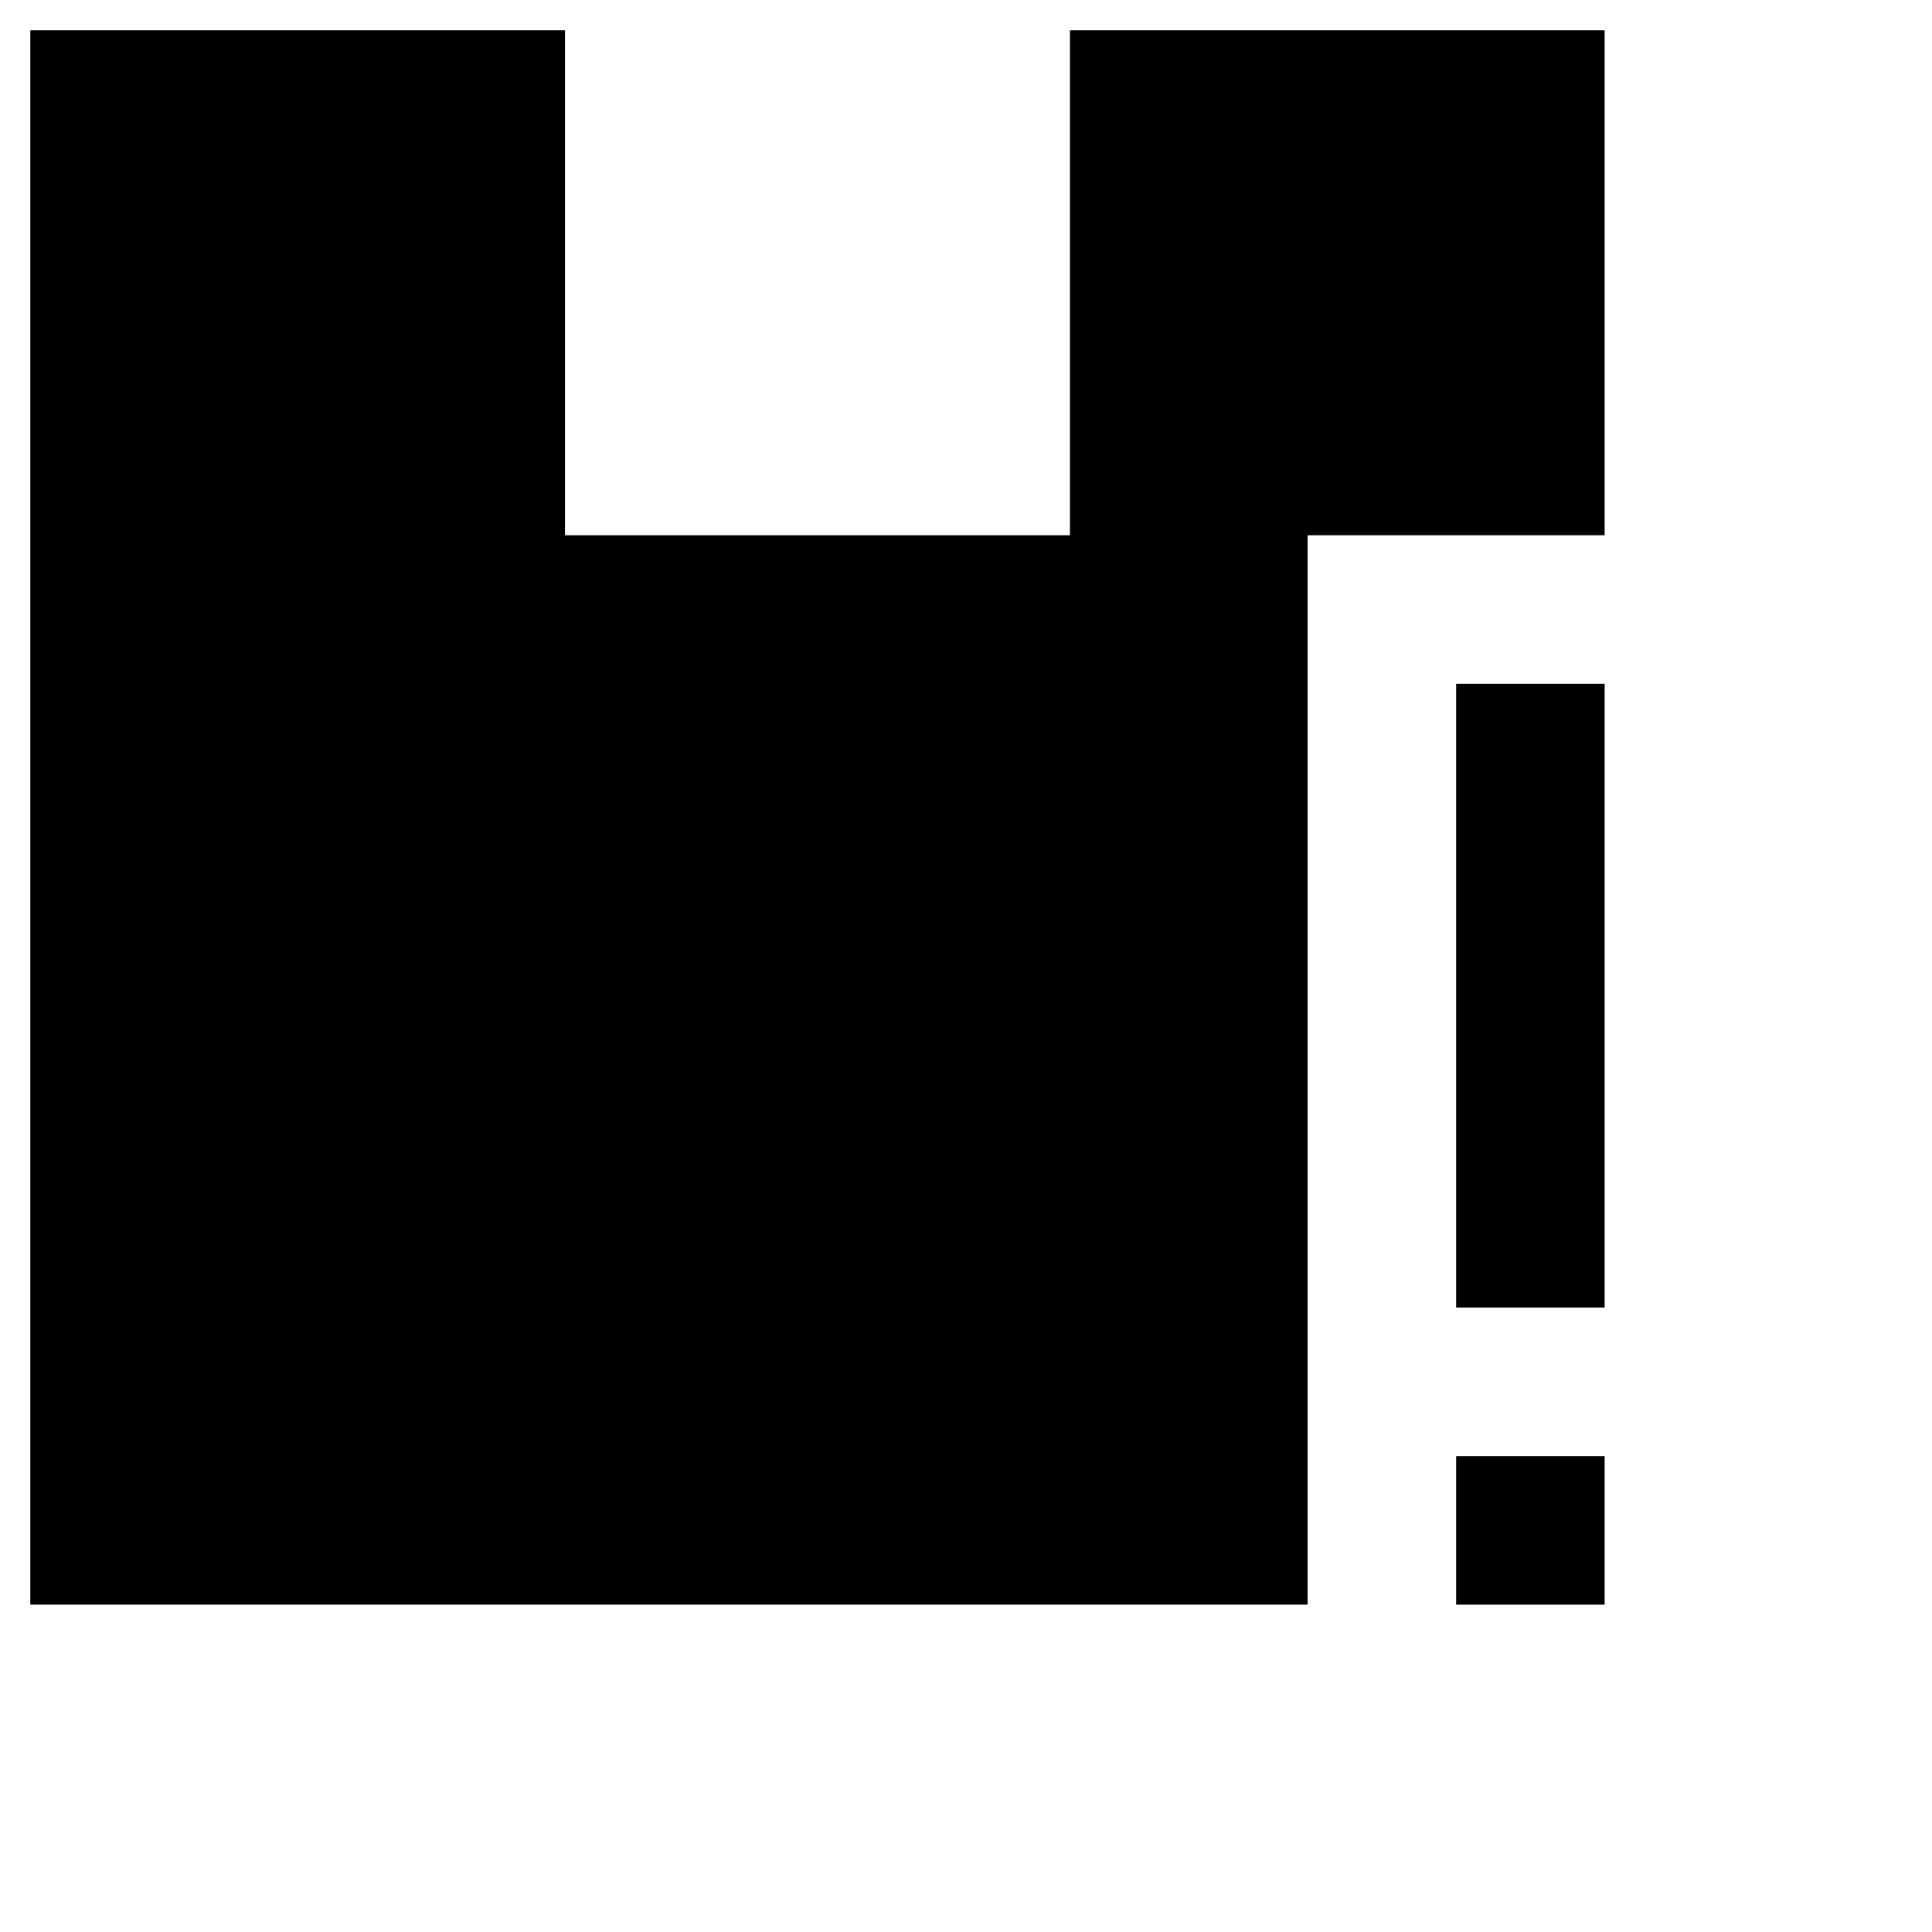
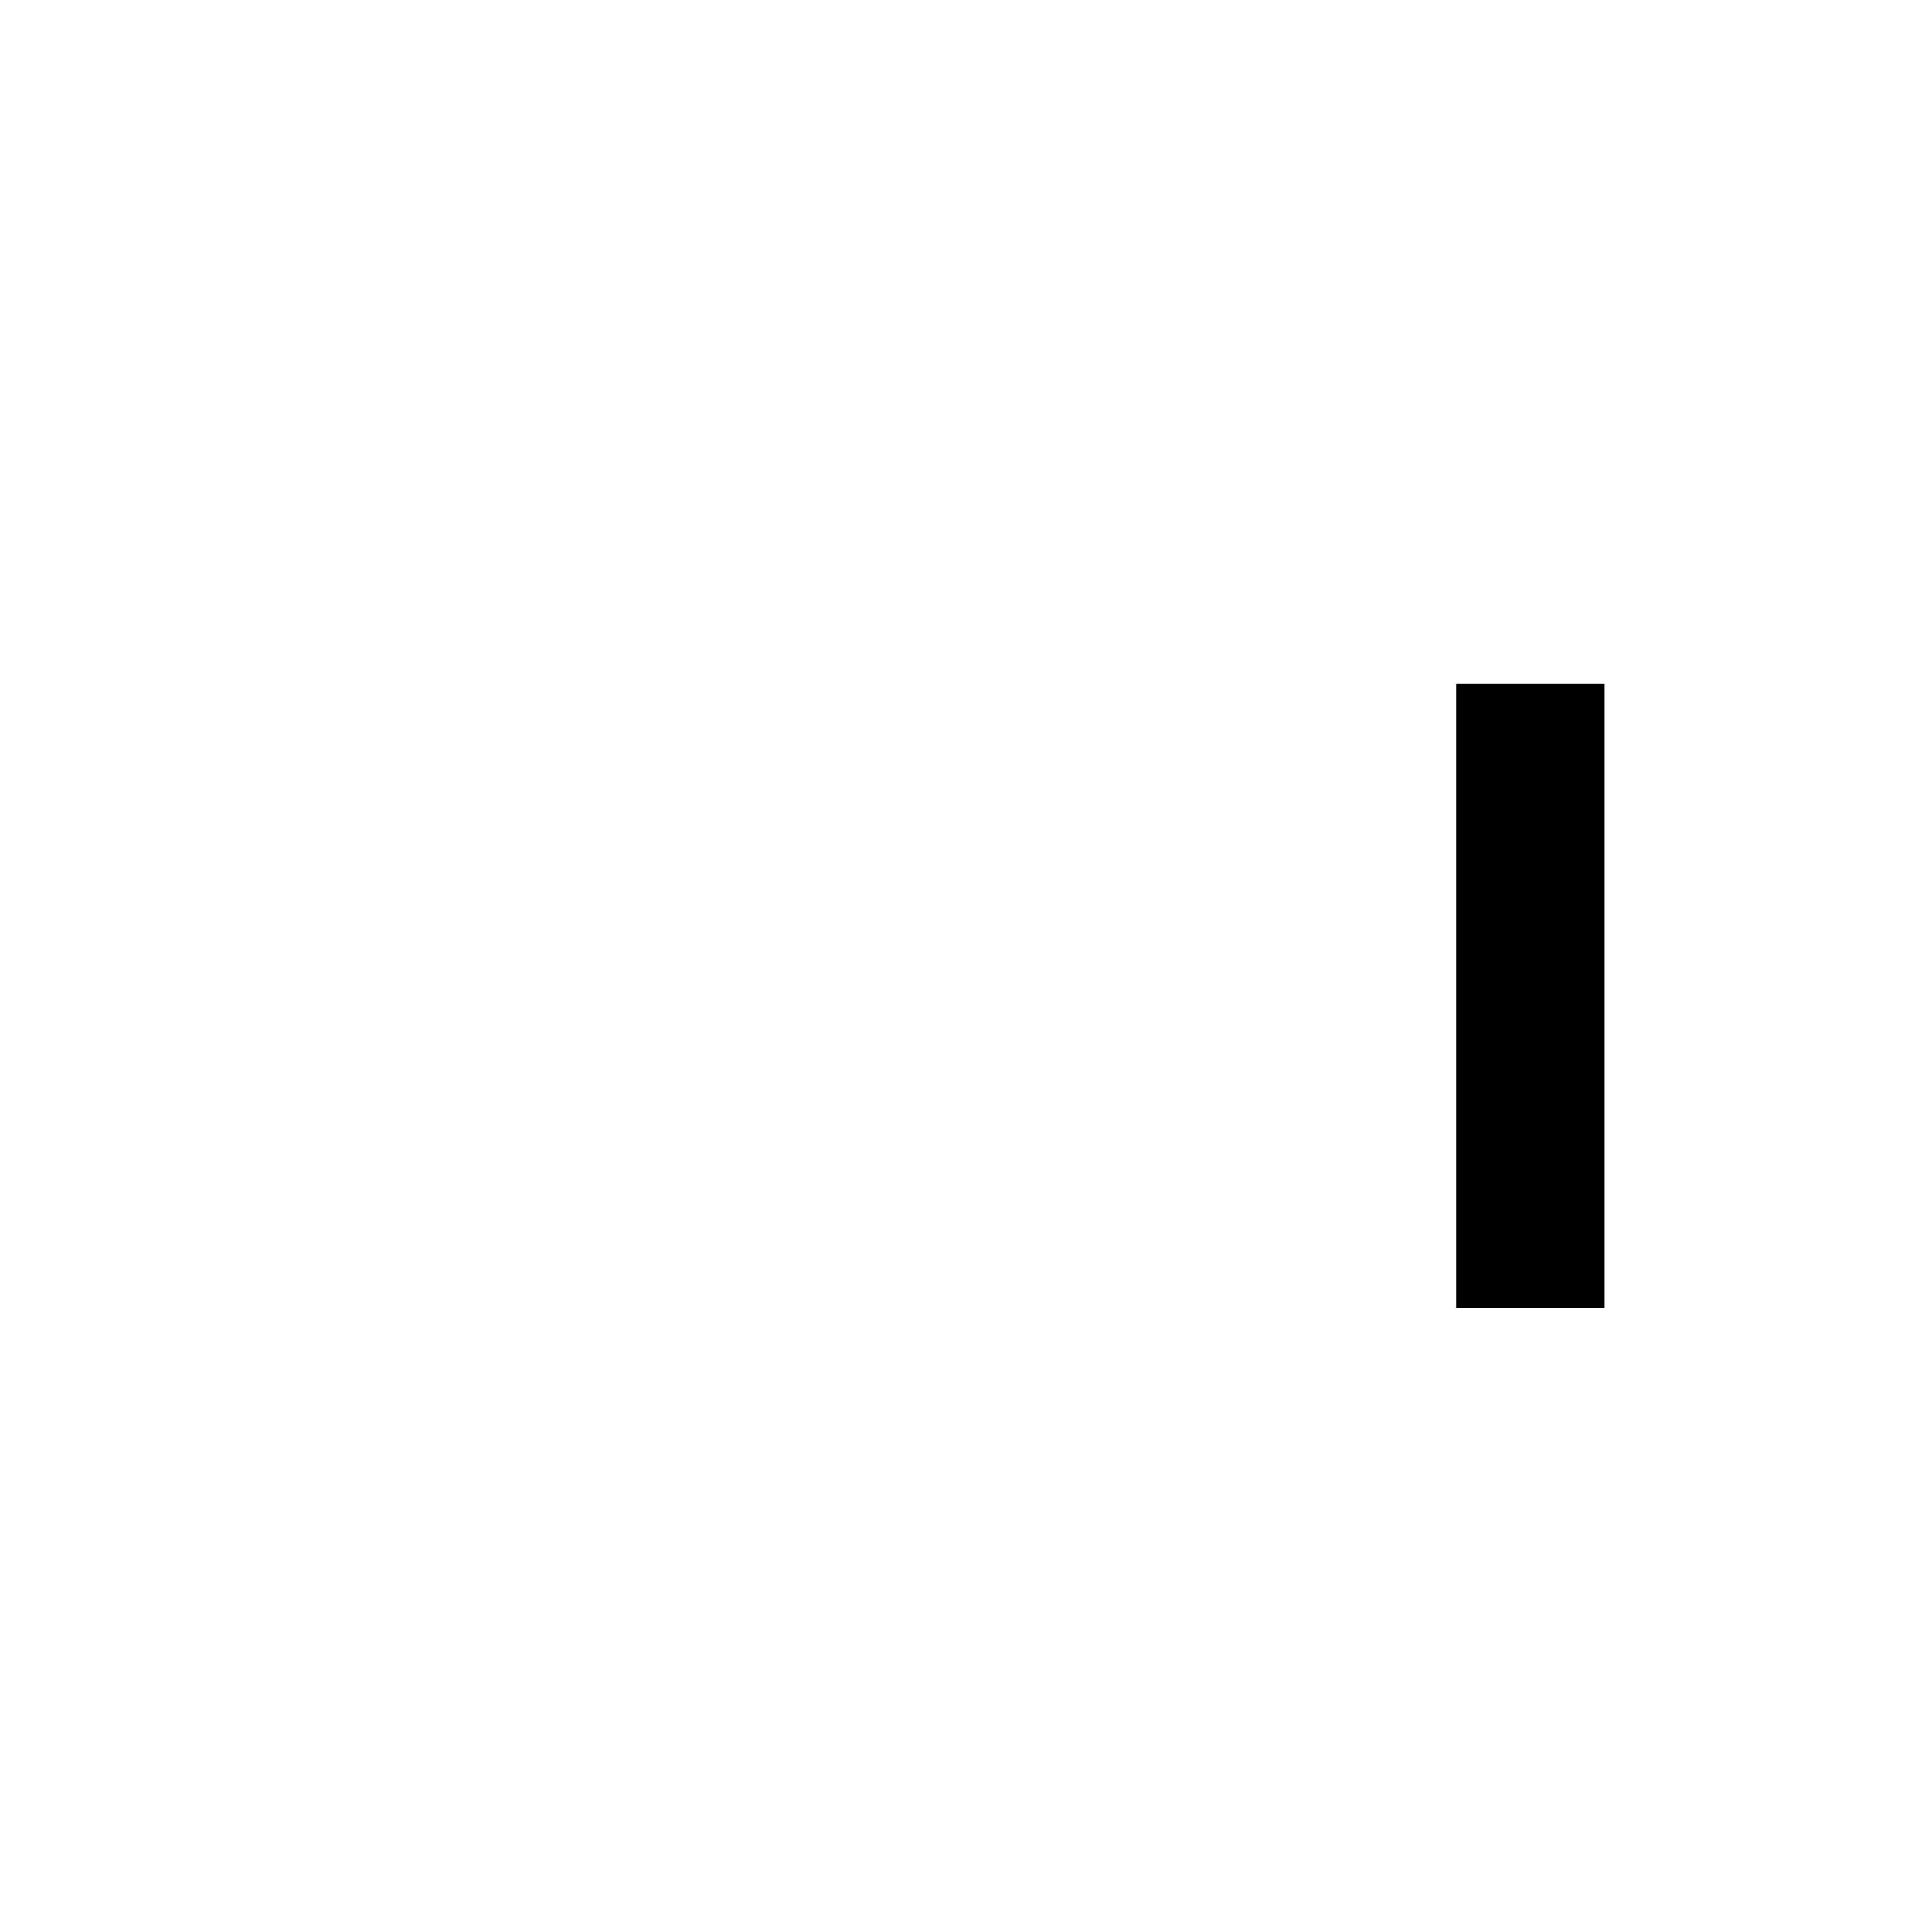
<svg xmlns="http://www.w3.org/2000/svg" fill="#000000" width="800px" height="800px" version="1.1" viewBox="144 144 512 512">
  <g>
-     <path d="m152.03 152.03v417.21h338.5v-283.39h78.719v-133.82h-141.7v133.82h-133.82v-133.82z" />
    <path d="m529.89 325.21h39.359v165.31h-39.359z" />
-     <path d="m529.89 529.89h39.359v39.359h-39.359z" />
  </g>
</svg>